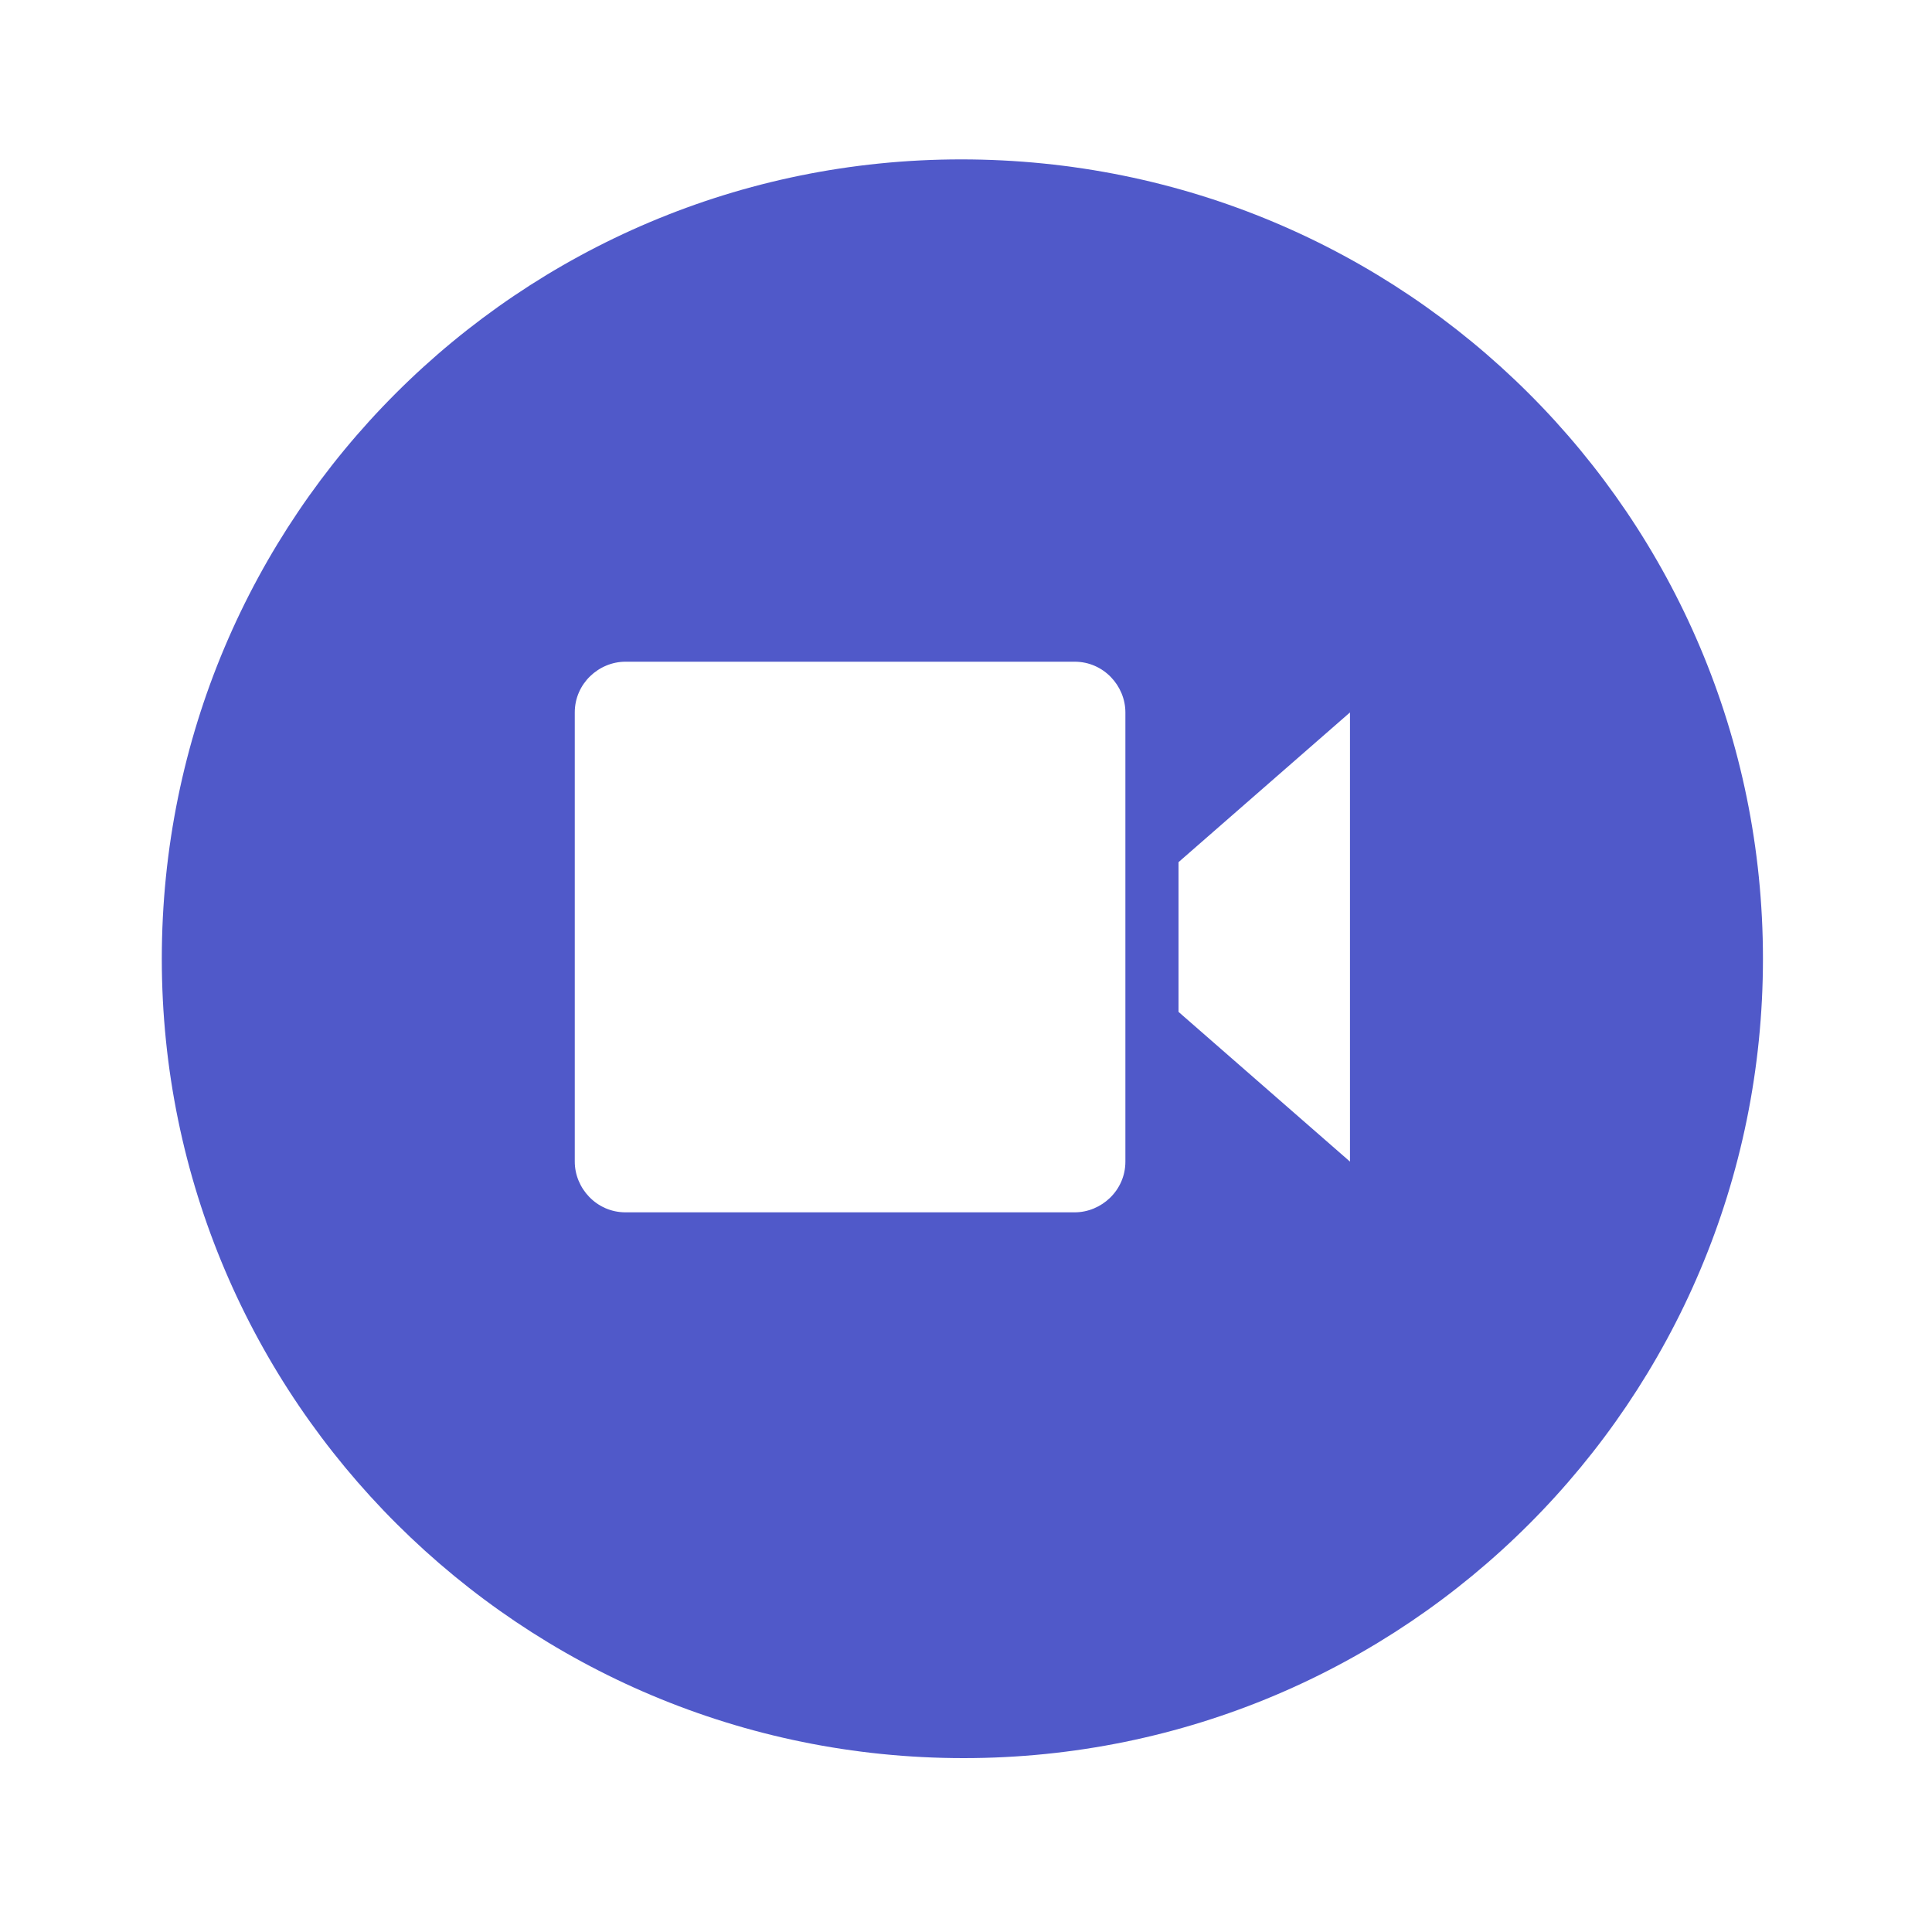
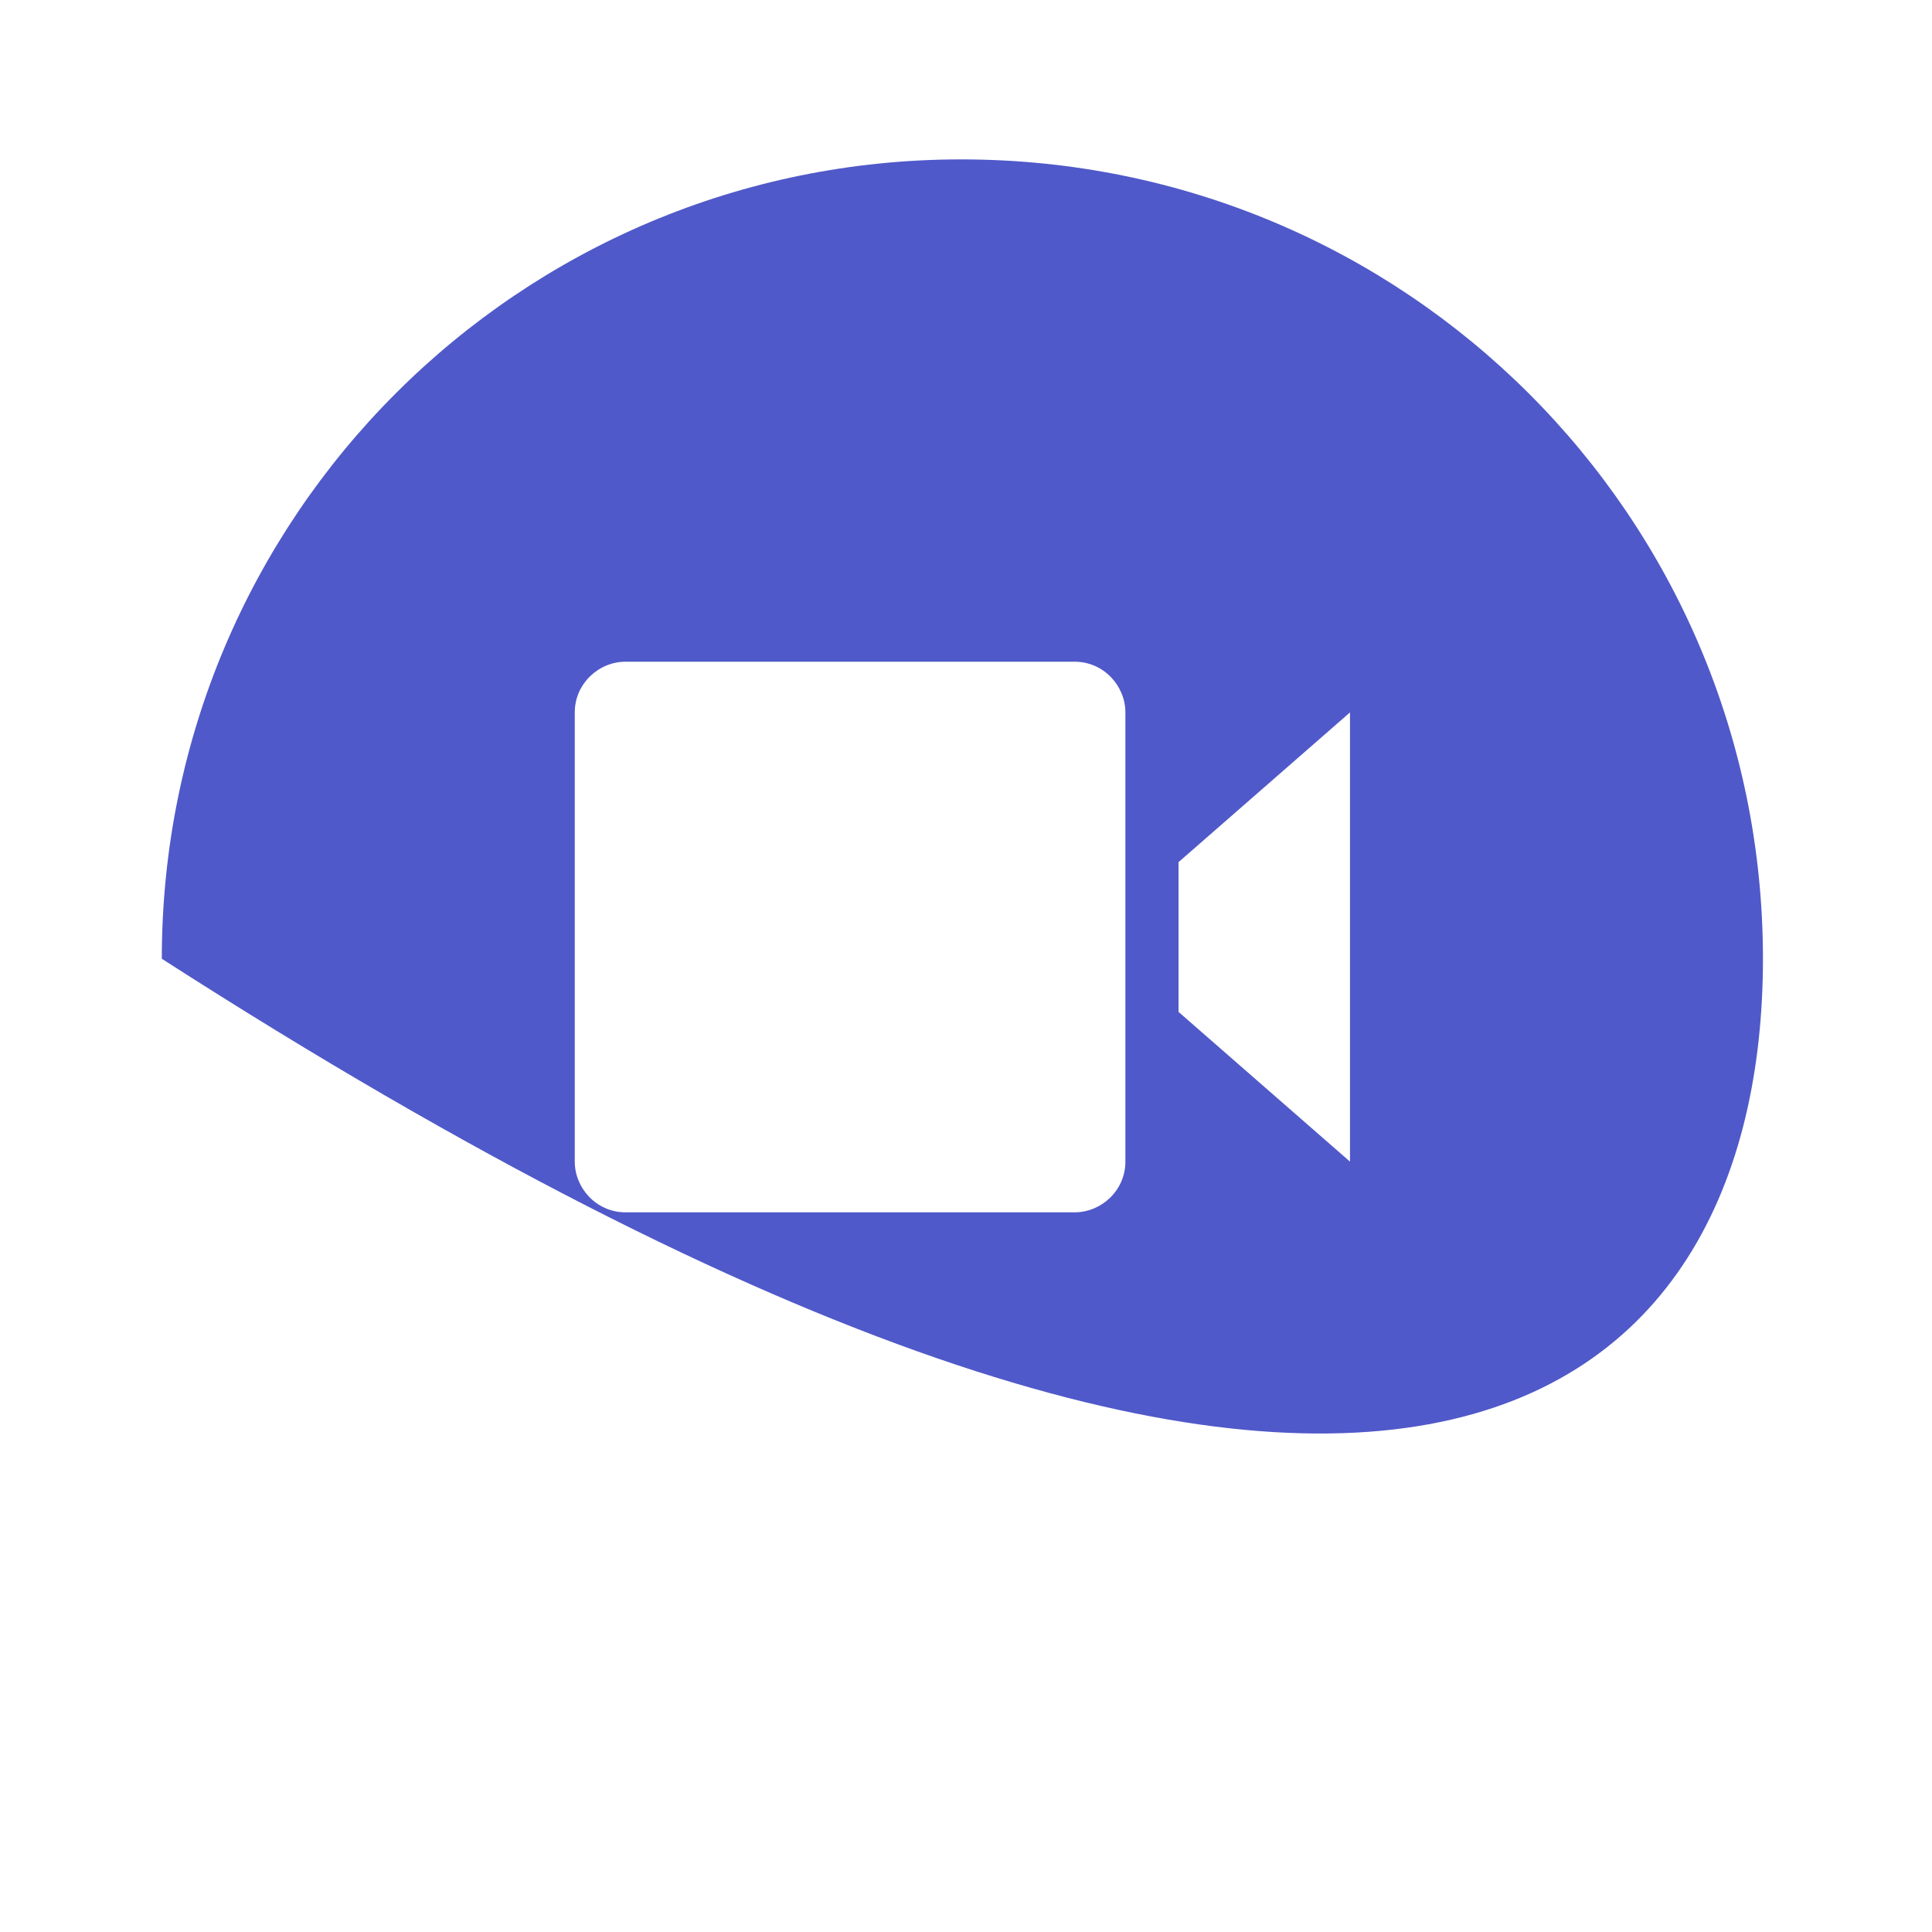
<svg xmlns="http://www.w3.org/2000/svg" version="1.1" id="レイヤー_1" x="0px" y="0px" viewBox="0 0 80 80" style="enable-background:new 0 0 80 80;" xml:space="preserve">
  <style type="text/css">
	.st0{fill:#5059C9;}
</style>
  <title>icon-video-c</title>
  <g id="レイヤー_2_1_">
-     <path class="st0" d="M39.8,6.6C21.5,6.6,6.7,21.4,6.7,39.7s14.9,33.1,33.2,33.1C58.2,72.8,73,58,73,39.7C73,21.4,58.2,6.6,39.8,6.6   C39.8,6.6,39.8,6.6,39.8,6.6z M46.6,48.1c0,1.2-1,2.1-2.1,2.1H25.9c-1.2,0-2.1-1-2.1-2.1V29.5c0-1.2,1-2.1,2.1-2.1h18.6   c1.2,0,2.1,1,2.1,2.1V48.1z M55.9,48.1l-7.1-6.2v-6.2l7.1-6.2V48.1z" />
+     <path class="st0" d="M39.8,6.6C21.5,6.6,6.7,21.4,6.7,39.7C58.2,72.8,73,58,73,39.7C73,21.4,58.2,6.6,39.8,6.6   C39.8,6.6,39.8,6.6,39.8,6.6z M46.6,48.1c0,1.2-1,2.1-2.1,2.1H25.9c-1.2,0-2.1-1-2.1-2.1V29.5c0-1.2,1-2.1,2.1-2.1h18.6   c1.2,0,2.1,1,2.1,2.1V48.1z M55.9,48.1l-7.1-6.2v-6.2l7.1-6.2V48.1z" />
  </g>
</svg>